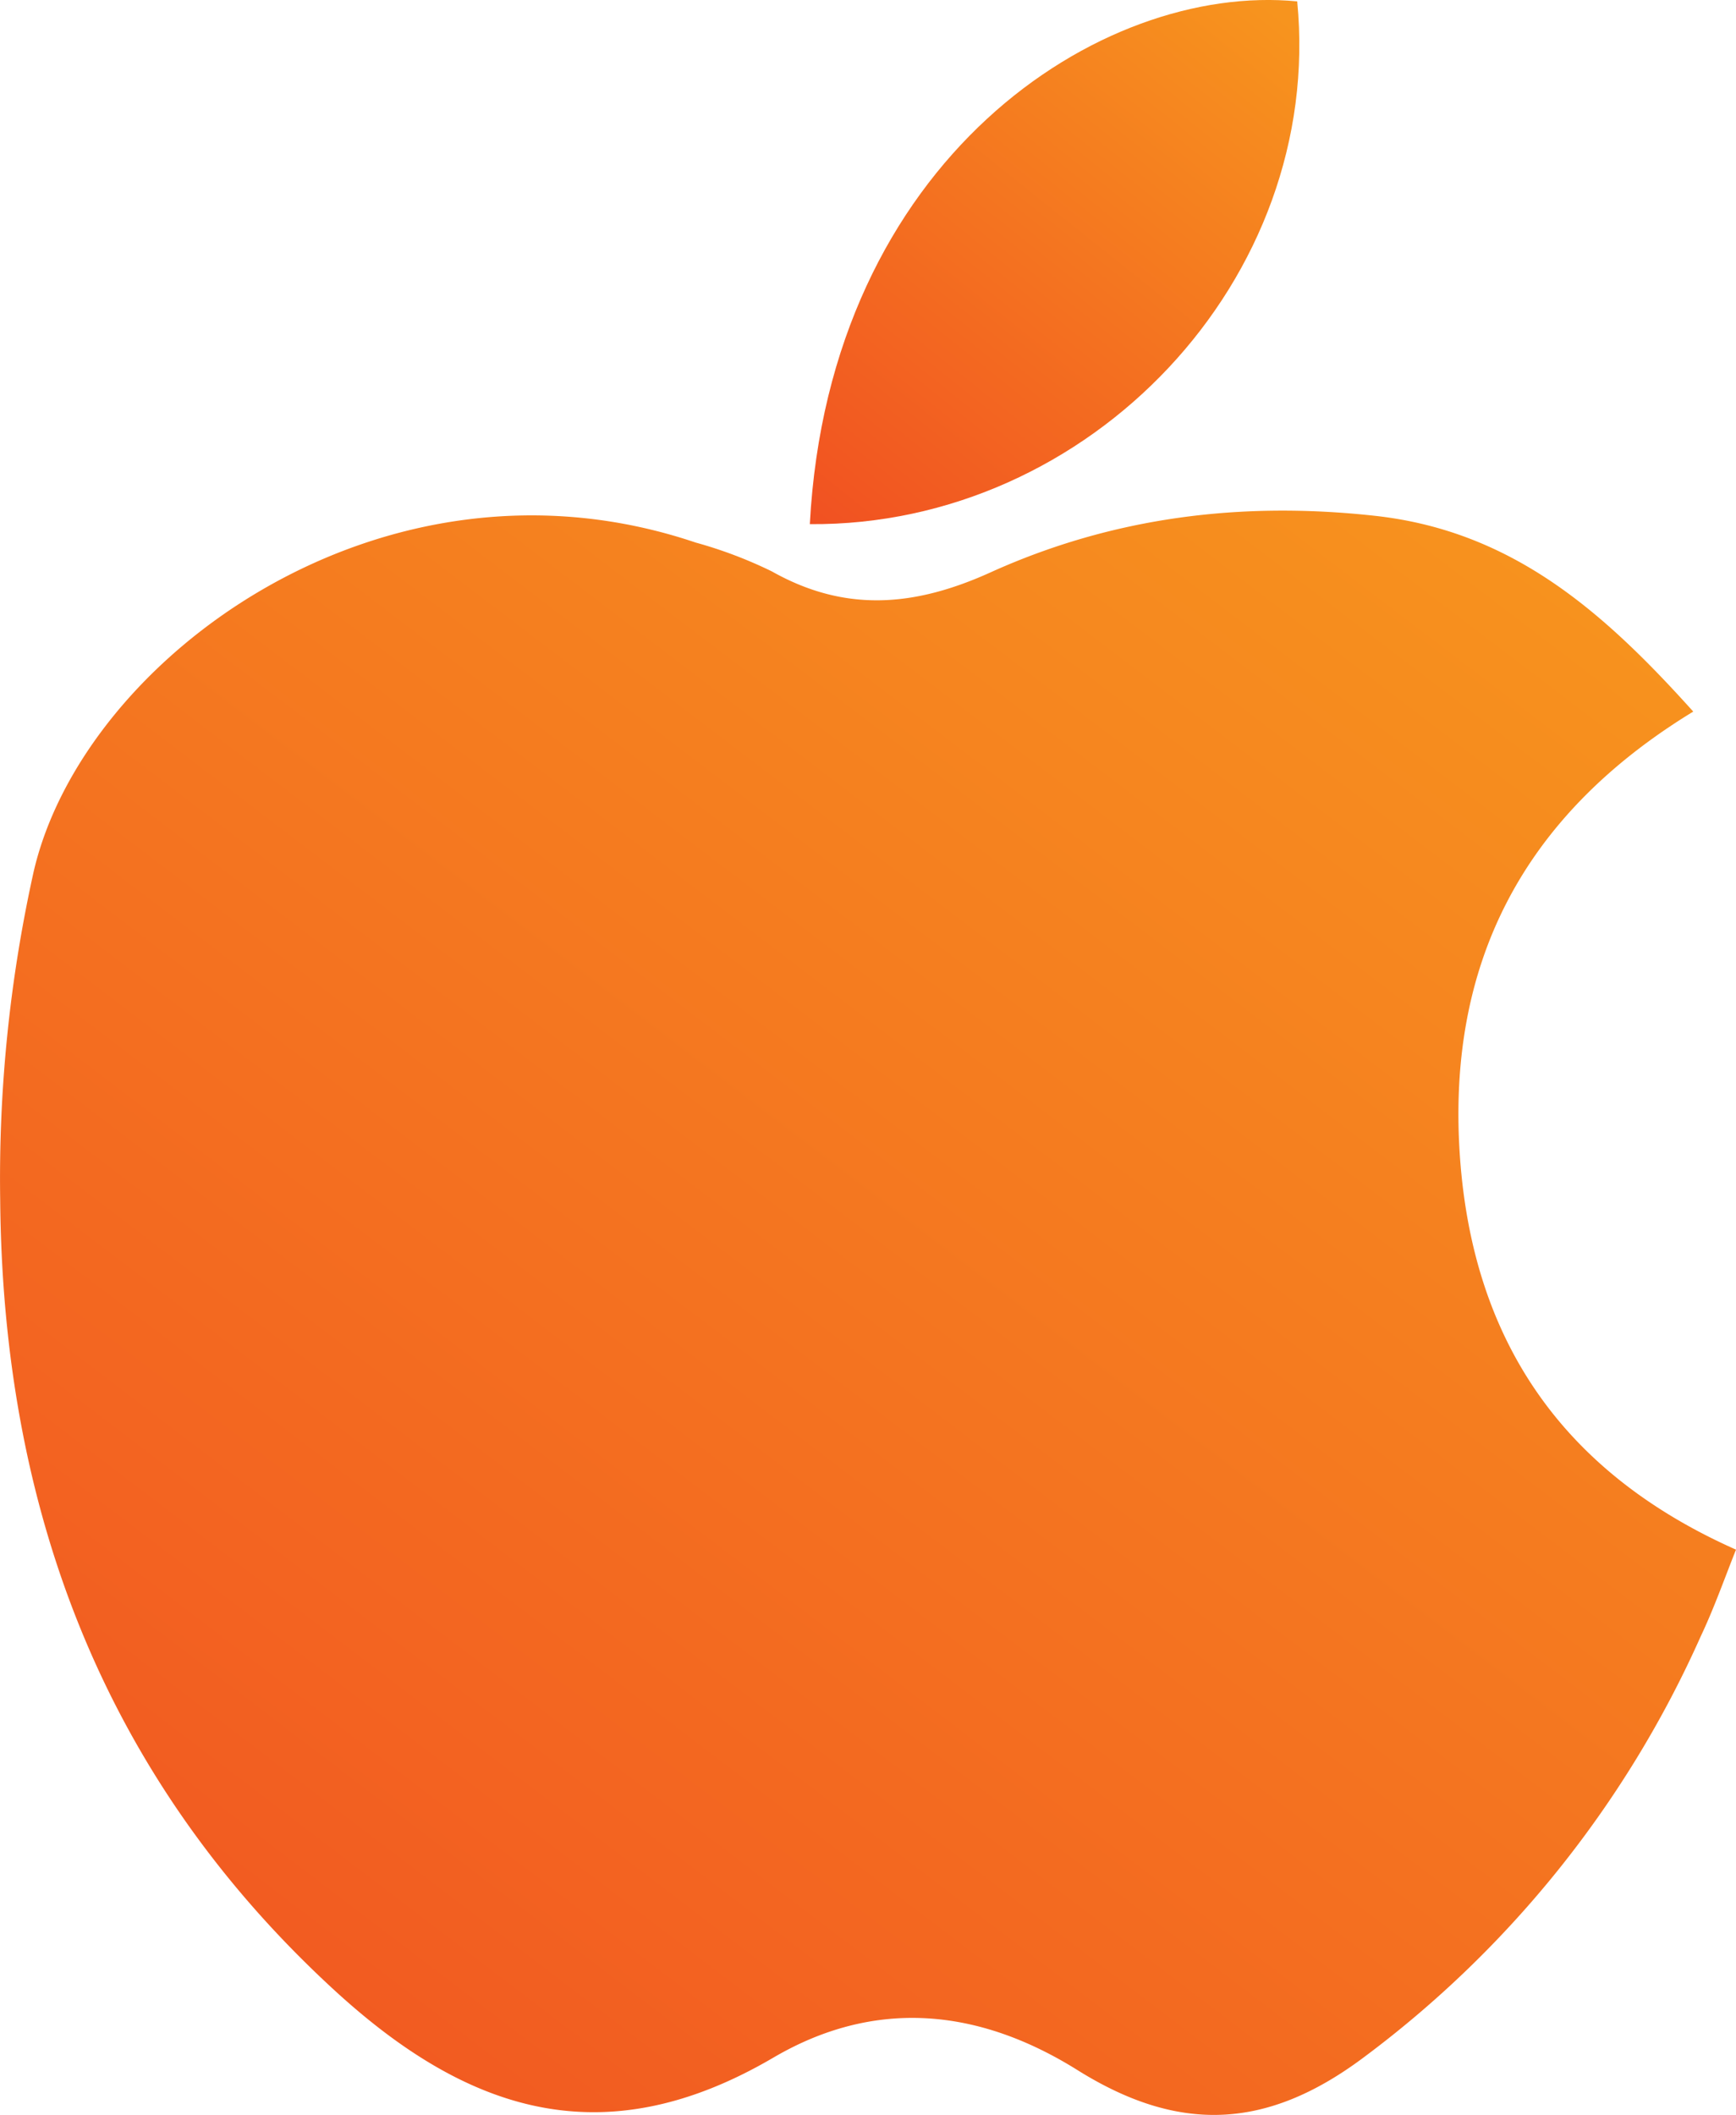
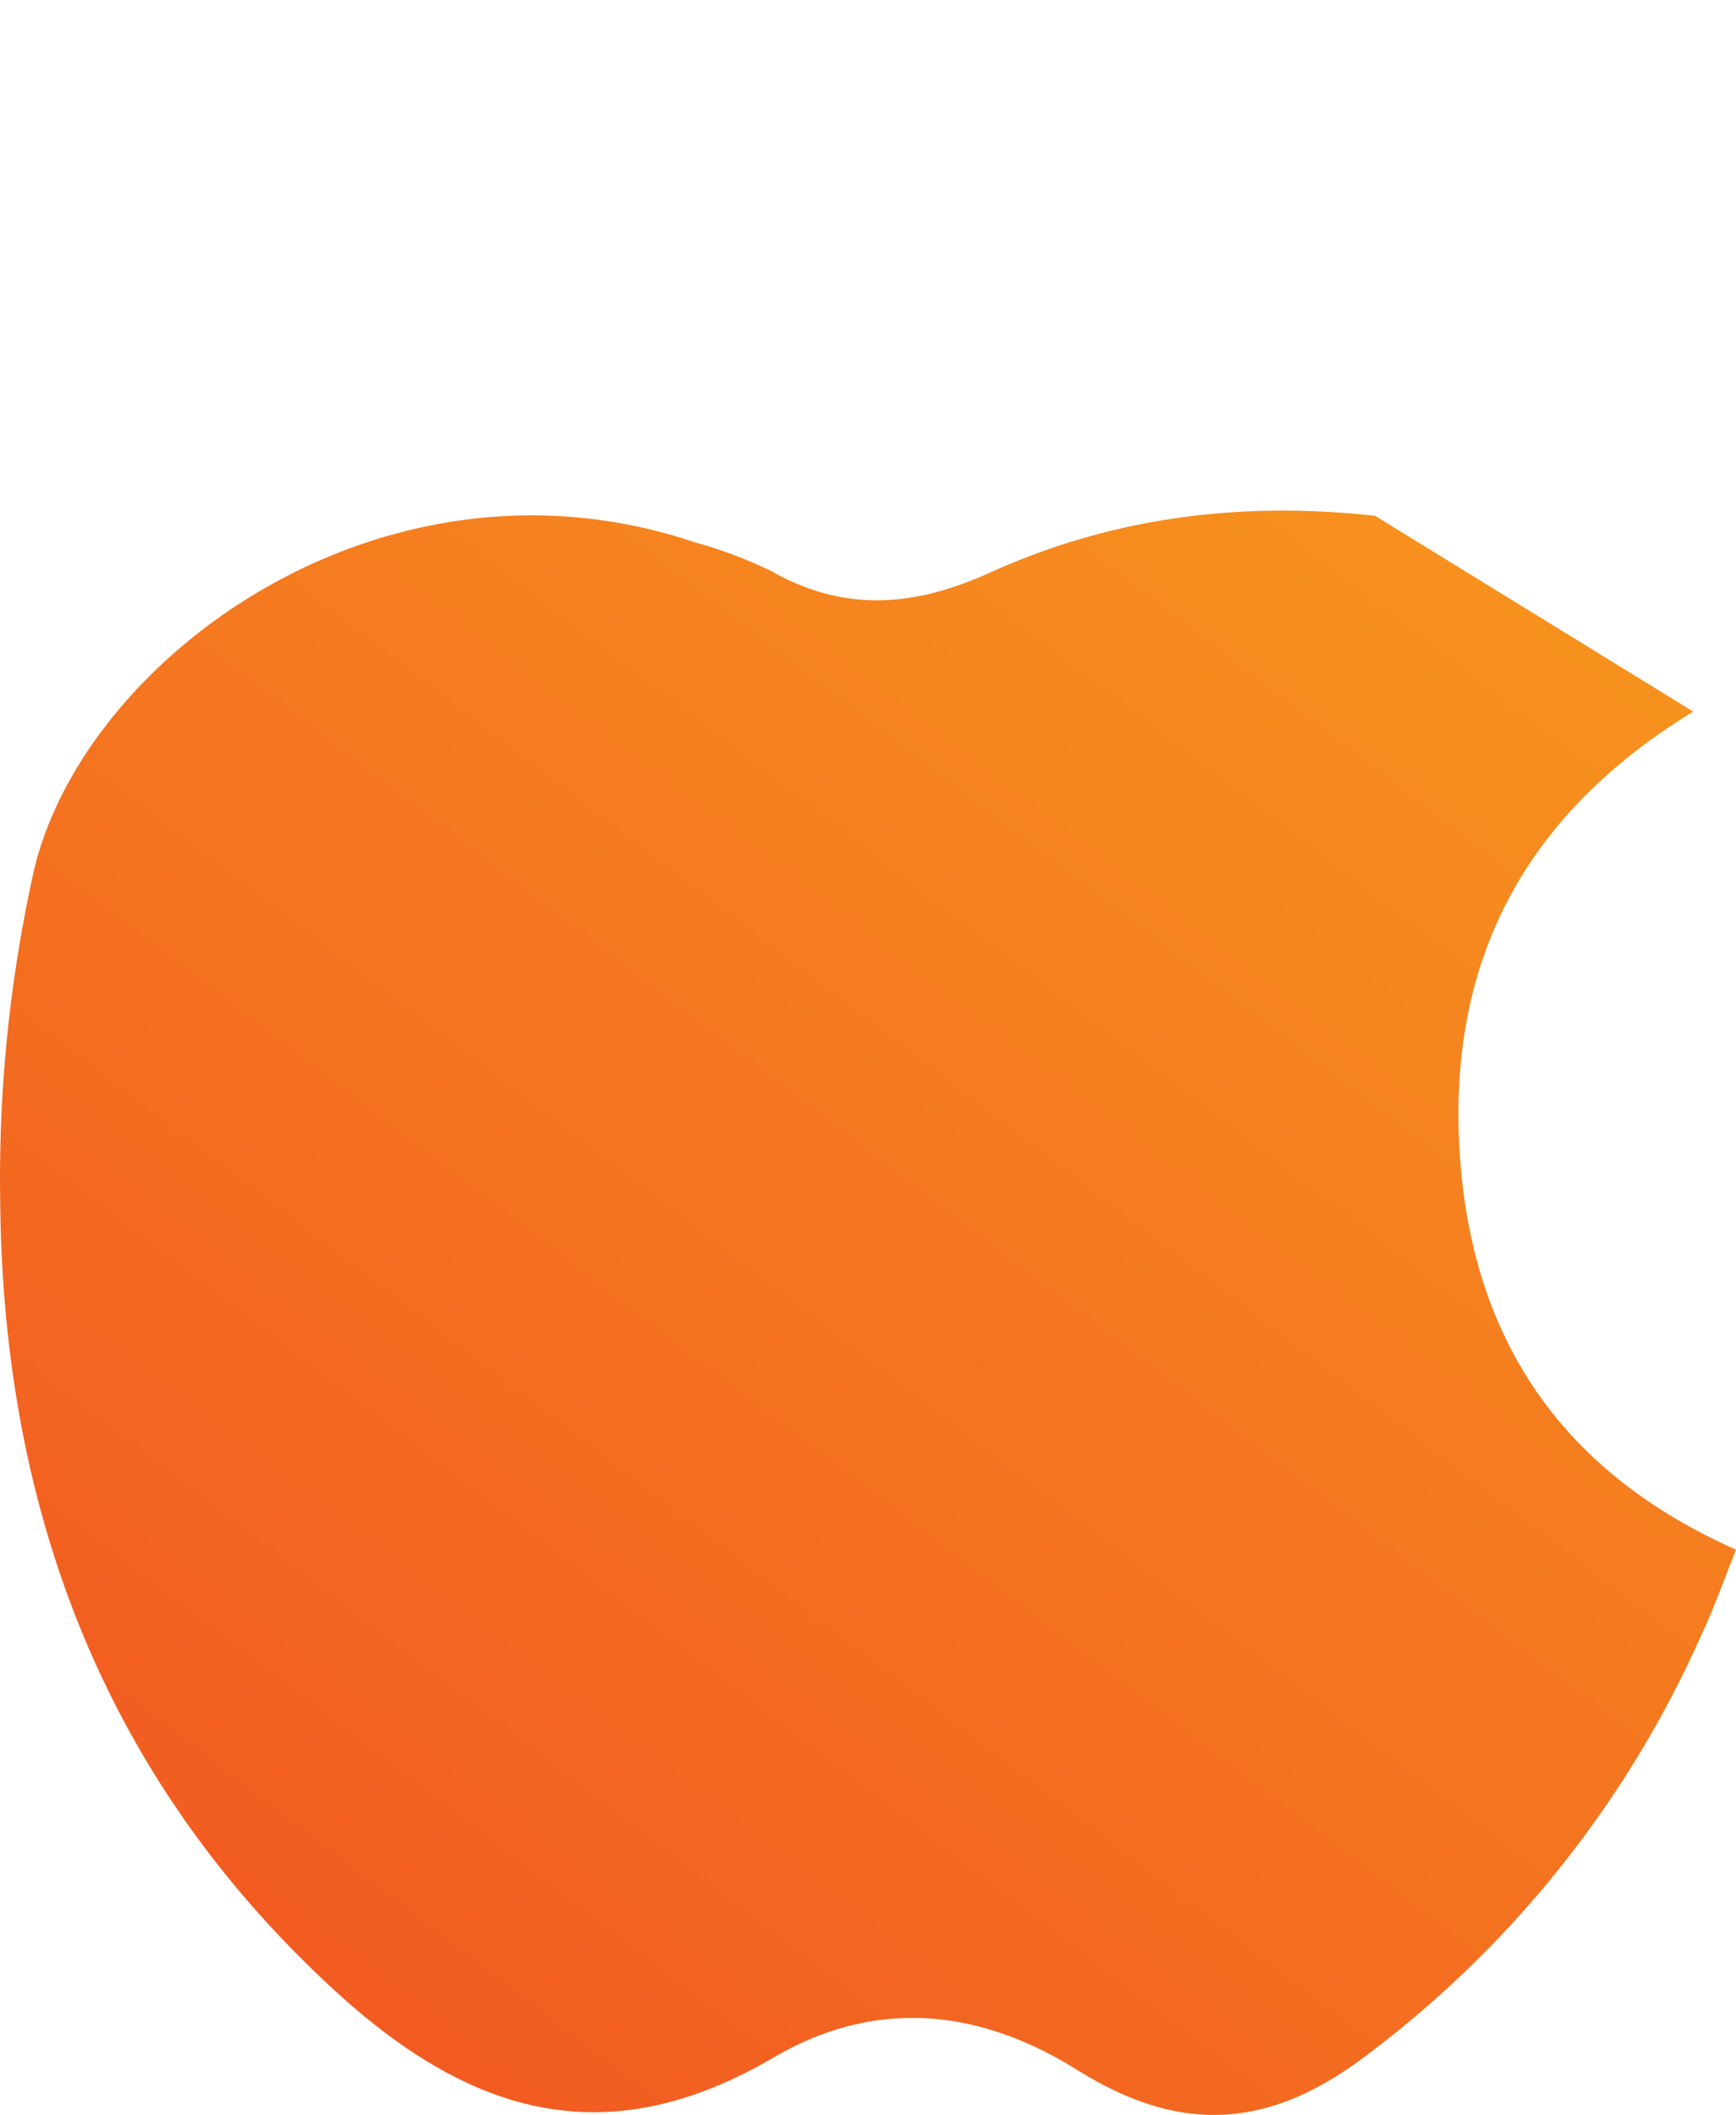
<svg xmlns="http://www.w3.org/2000/svg" width="174.645" height="212.71" viewBox="0 0 174.645 212.71">
  <defs>
    <linearGradient id="linear-gradient" x1="-0.016" y1="1.569" x2="1.053" y2="0.166" gradientUnits="objectBoundingBox">
      <stop offset="0" stop-color="#ef3923" />
      <stop offset="1" stop-color="#f7941e" />
    </linearGradient>
  </defs>
  <g id="Layer_2" data-name="Layer 2" transform="translate(0.019 -0.003)">
    <g id="Illustration" transform="translate(-0.018 0.003)">
-       <path id="Path_337" data-name="Path 337" d="M170.325,78C153,88.567,145.44,103.613,146.871,123.015c1.351,18.21,10.212,31.488,27.755,39.273-1.155,2.9-2.2,5.875-3.555,8.736a107.182,107.182,0,0,1-34.1,42.482c-9.616,7.11-18.4,7.5-28.591,1.129-10.034-6.274-20.441-7.217-30.617-1.244-17.153,10.043-30.875,5.4-44.188-6.834C10.263,185.12.256,158.031,0,127.094a142.261,142.261,0,0,1,3.368-33C8.352,72.588,38.56,50.4,69.968,61A44.241,44.241,0,0,1,77.629,63.9c7.385,4.159,14.371,3.555,22,.1,12.238-5.537,25.151-7.181,38.687-5.688C152.168,59.843,161.348,68.02,170.325,78Z" transform="translate(0.018 -6.432)" fill="url(#linear-gradient)" />
-       <path id="Path_338" data-name="Path 338" d="M91.65,52.72c1.955-36.652,29.2-54.5,49.032-52.578C143.4,28.084,119.805,52.934,91.65,52.72Z" transform="translate(-10.181 -0.003)" fill="url(#linear-gradient)" />
+       <path id="Path_337" data-name="Path 337" d="M170.325,78C153,88.567,145.44,103.613,146.871,123.015c1.351,18.21,10.212,31.488,27.755,39.273-1.155,2.9-2.2,5.875-3.555,8.736a107.182,107.182,0,0,1-34.1,42.482c-9.616,7.11-18.4,7.5-28.591,1.129-10.034-6.274-20.441-7.217-30.617-1.244-17.153,10.043-30.875,5.4-44.188-6.834C10.263,185.12.256,158.031,0,127.094a142.261,142.261,0,0,1,3.368-33C8.352,72.588,38.56,50.4,69.968,61A44.241,44.241,0,0,1,77.629,63.9c7.385,4.159,14.371,3.555,22,.1,12.238-5.537,25.151-7.181,38.687-5.688Z" transform="translate(0.018 -6.432)" fill="url(#linear-gradient)" />
    </g>
  </g>
</svg>